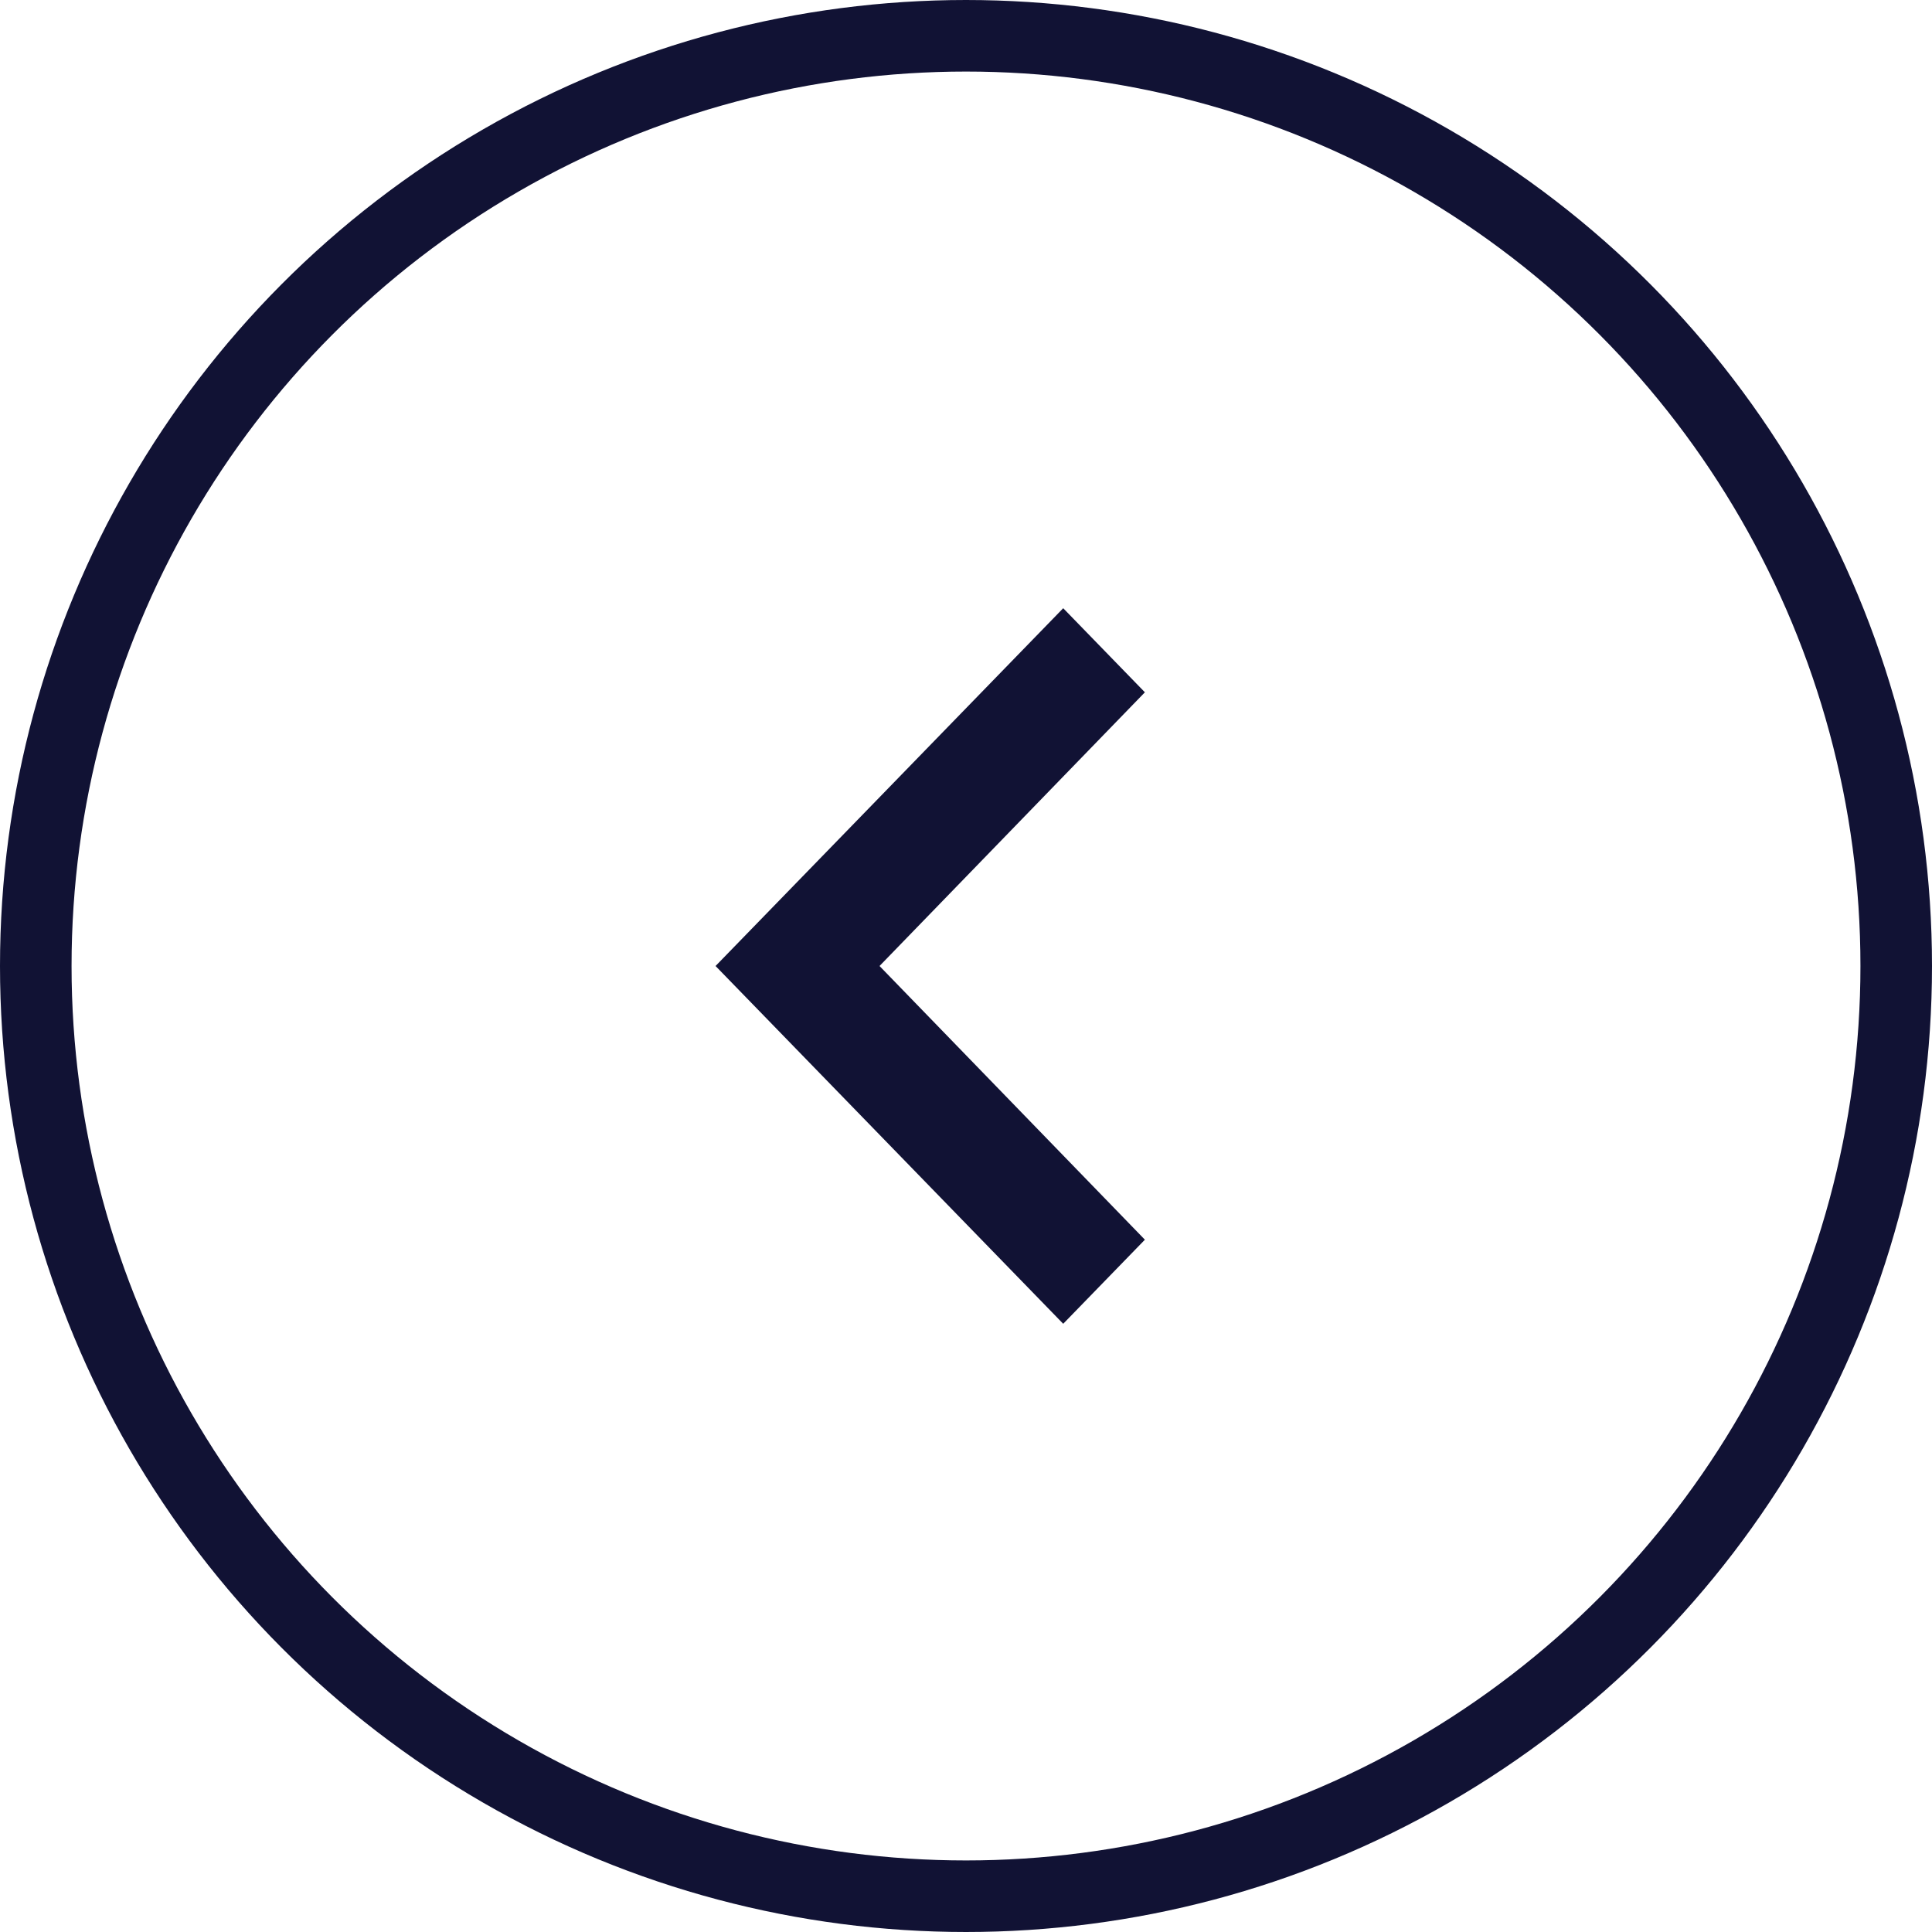
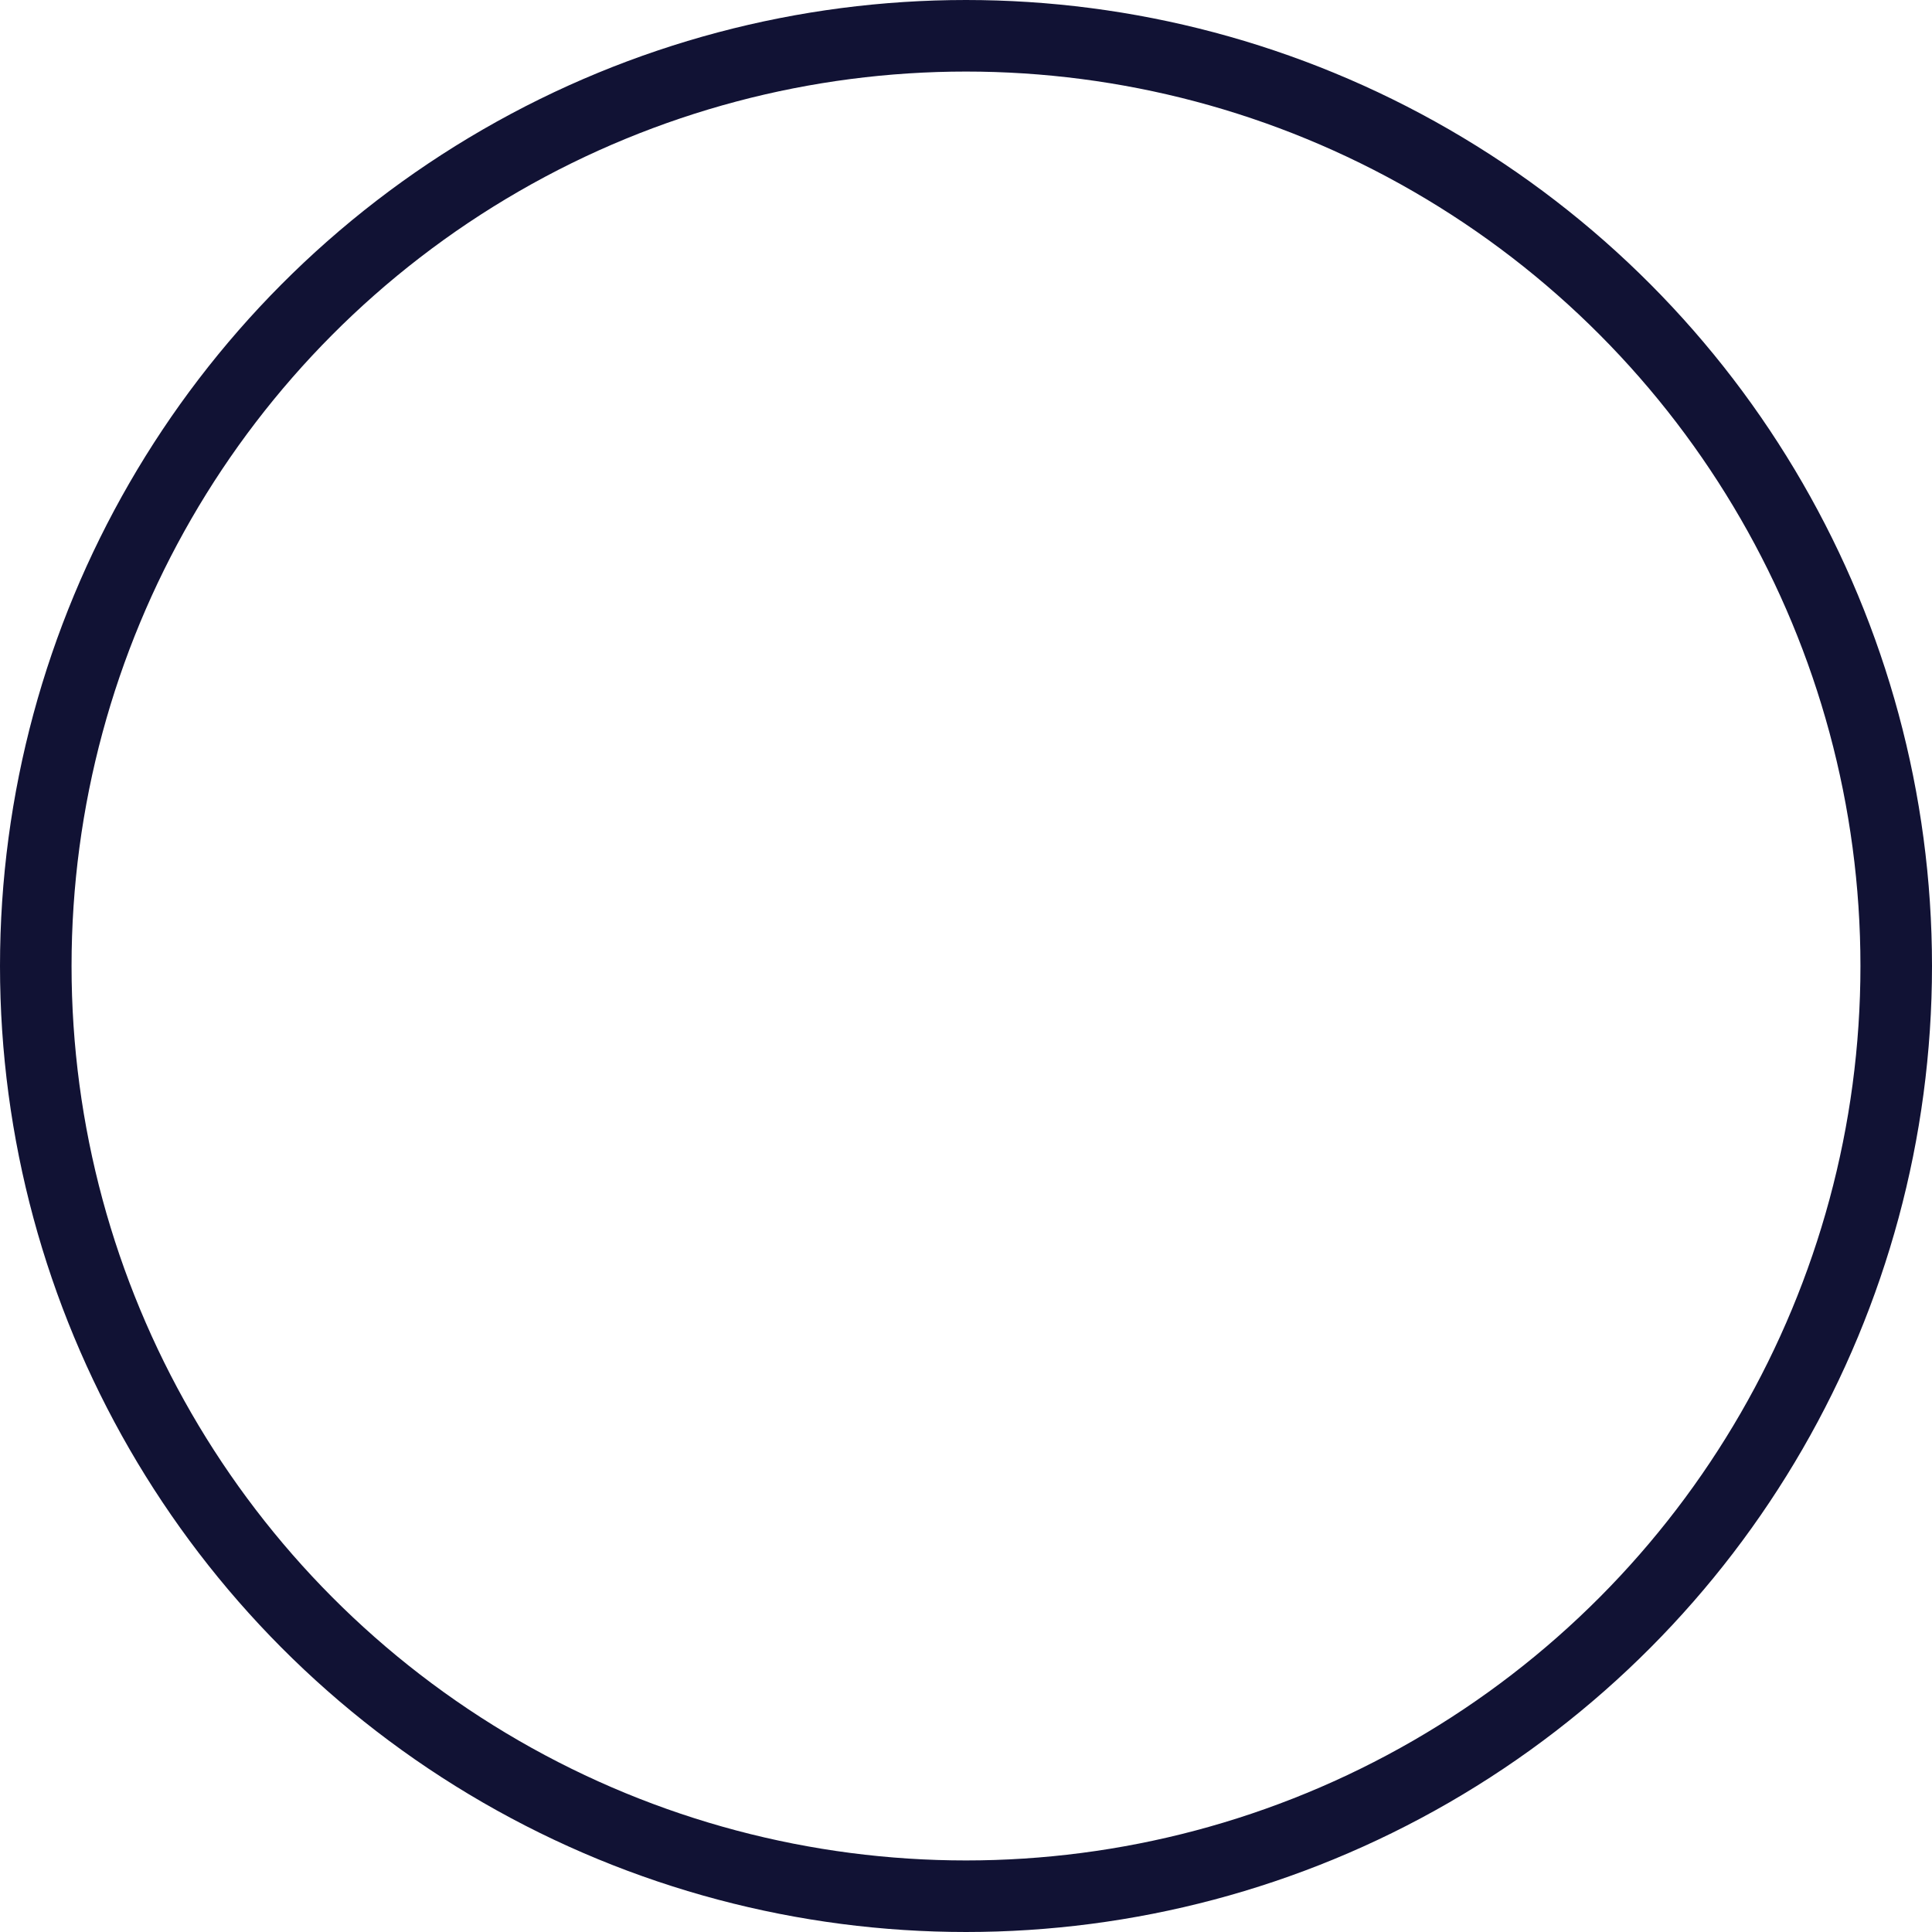
<svg xmlns="http://www.w3.org/2000/svg" width="54" height="54" viewBox="0 0 54 54" fill="none">
  <circle r="26" transform="matrix(-1 0 0 1 27 27)" stroke="#111234" stroke-width="2" />
-   <path d="M29.717 17L32 19.35L24.583 27L32 34.65L29.717 37L20 27L29.717 17Z" fill="#111234" />
</svg>